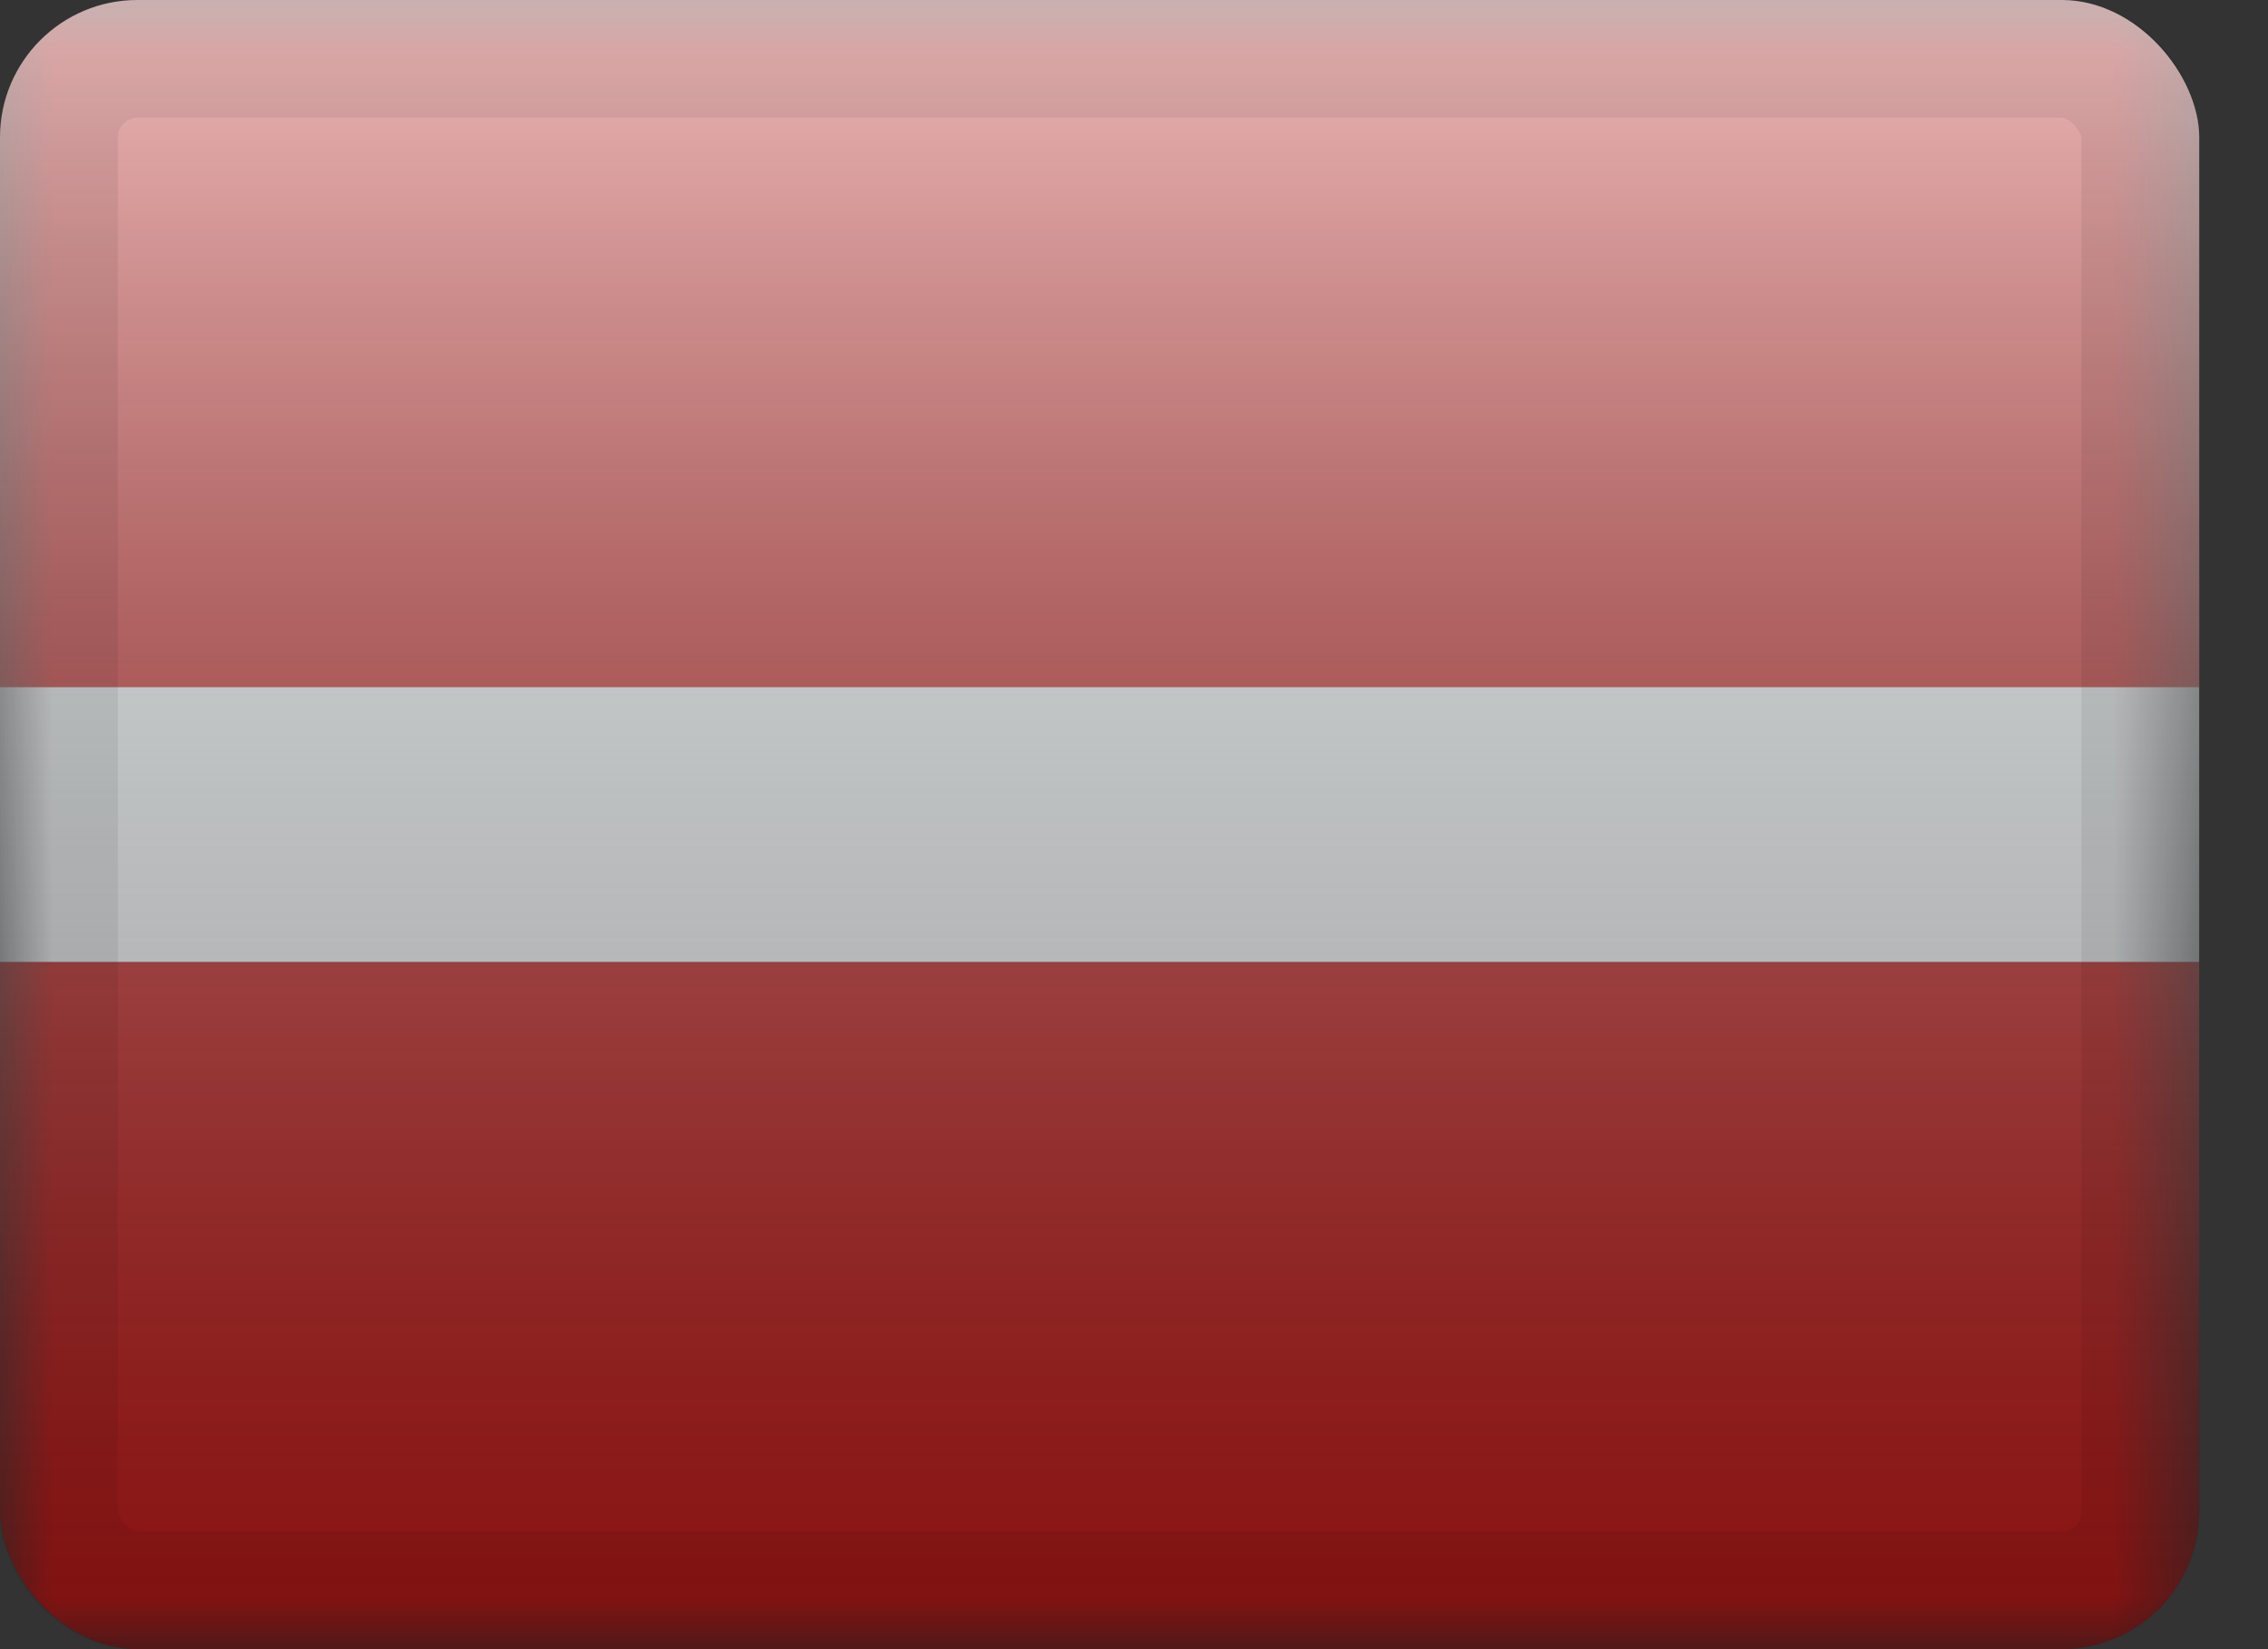
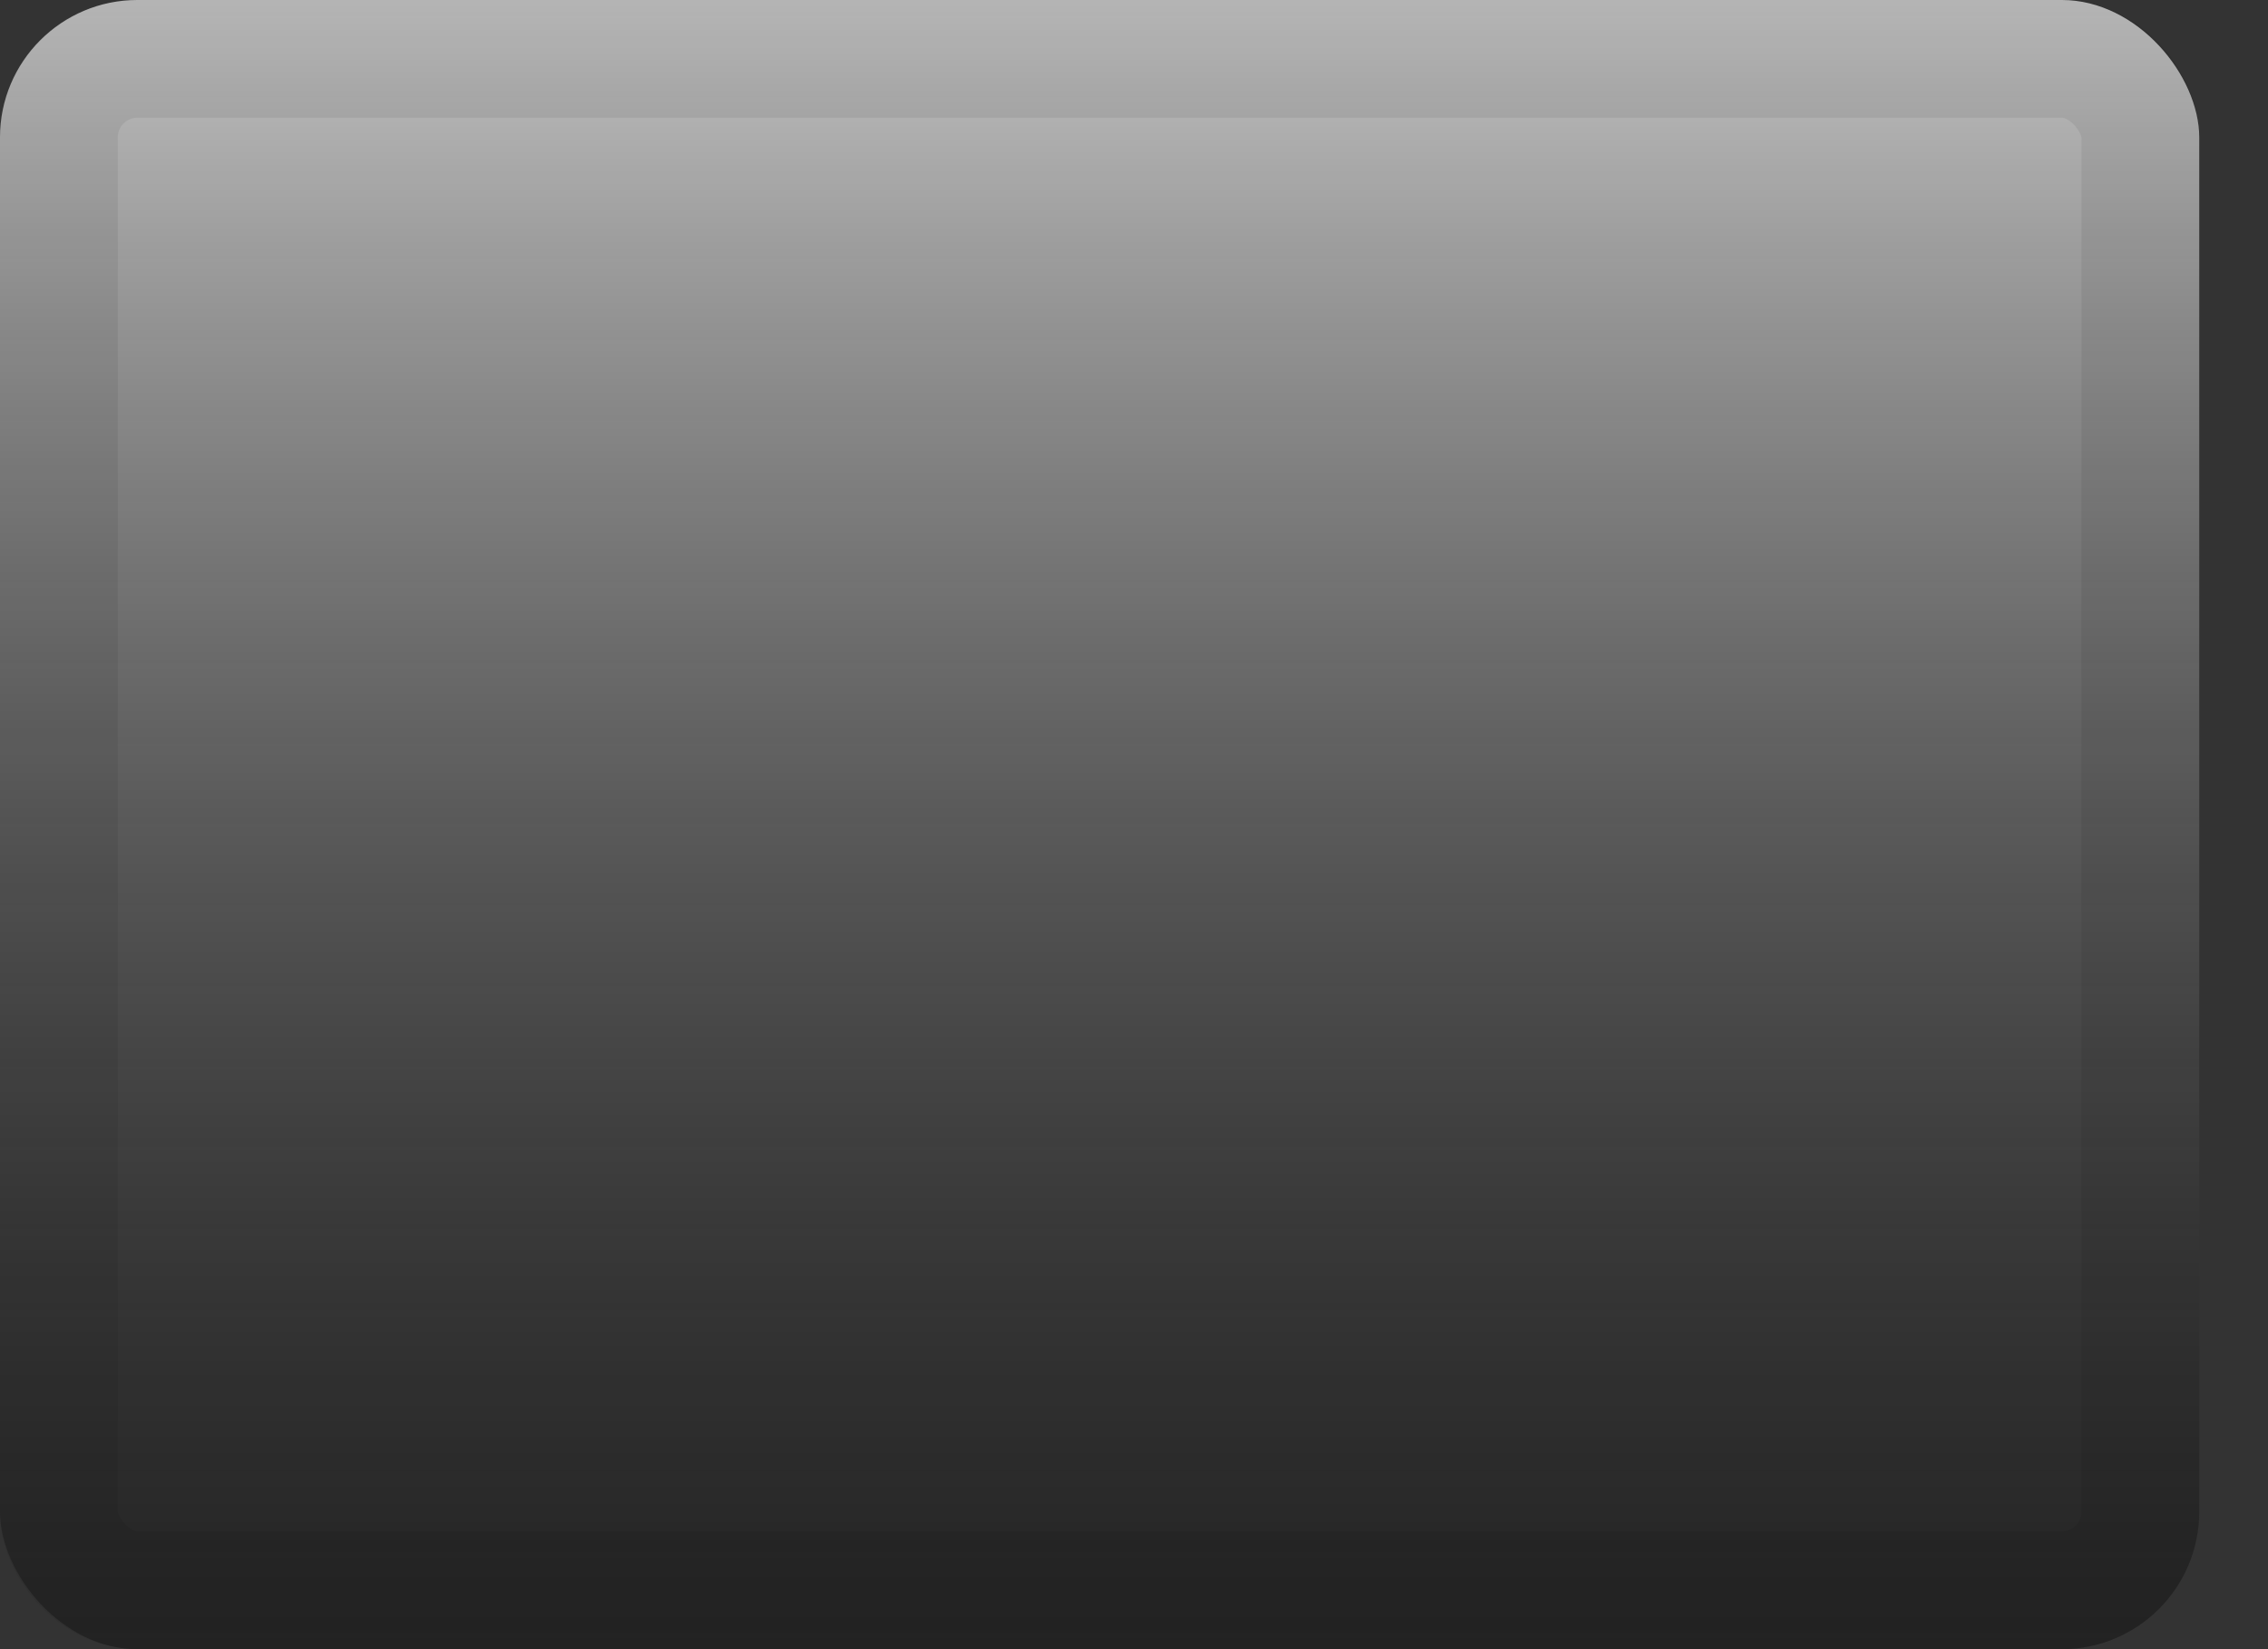
<svg xmlns="http://www.w3.org/2000/svg" width="22" height="16" viewBox="0 0 22 16" fill="none">
  <rect x="0" y="0" width="22" height="16" fill="#333333" stroke="none" />
  <g clip-path="url(#clip0_402_21549)">
    <mask id="mask0_402_21549" style="mask-type:luminance" maskUnits="userSpaceOnUse" x="0" y="0" width="22" height="16">
-       <rect width="21.333" height="16" fill="white" />
-     </mask>
+       </mask>
    <g mask="url(#mask0_402_21549)">
      <path fill-rule="evenodd" clip-rule="evenodd" d="M0 9.333H21.333V16H0V9.333Z" fill="#C51918" />
      <path fill-rule="evenodd" clip-rule="evenodd" d="M0 5.333H21.333V9.333H0V5.333Z" fill="#F7FCFF" />
-       <path fill-rule="evenodd" clip-rule="evenodd" d="M0 0H21.333V6.667H0V0Z" fill="#C51918" />
+       <path fill-rule="evenodd" clip-rule="evenodd" d="M0 0H21.333V6.667H0V0" fill="#C51918" />
    </g>
    <rect width="21.333" height="16" fill="url(#paint0_linear_402_21549)" style="mix-blend-mode:overlay" />
  </g>
  <rect x="0.571" y="0.571" width="20.191" height="14.857" rx="0.762" stroke="black" stroke-opacity="0.07" stroke-width="1.143" />
  <defs>
    <linearGradient id="paint0_linear_402_21549" x1="10.667" y1="0" x2="10.667" y2="16" gradientUnits="userSpaceOnUse">
      <stop stop-color="white" stop-opacity="0.7" />
      <stop offset="1" stop-opacity="0.3" />
    </linearGradient>
    <clipPath id="clip0_402_21549">
      <rect width="21.333" height="16" rx="1.333" fill="white" />
    </clipPath>
  </defs>
</svg>